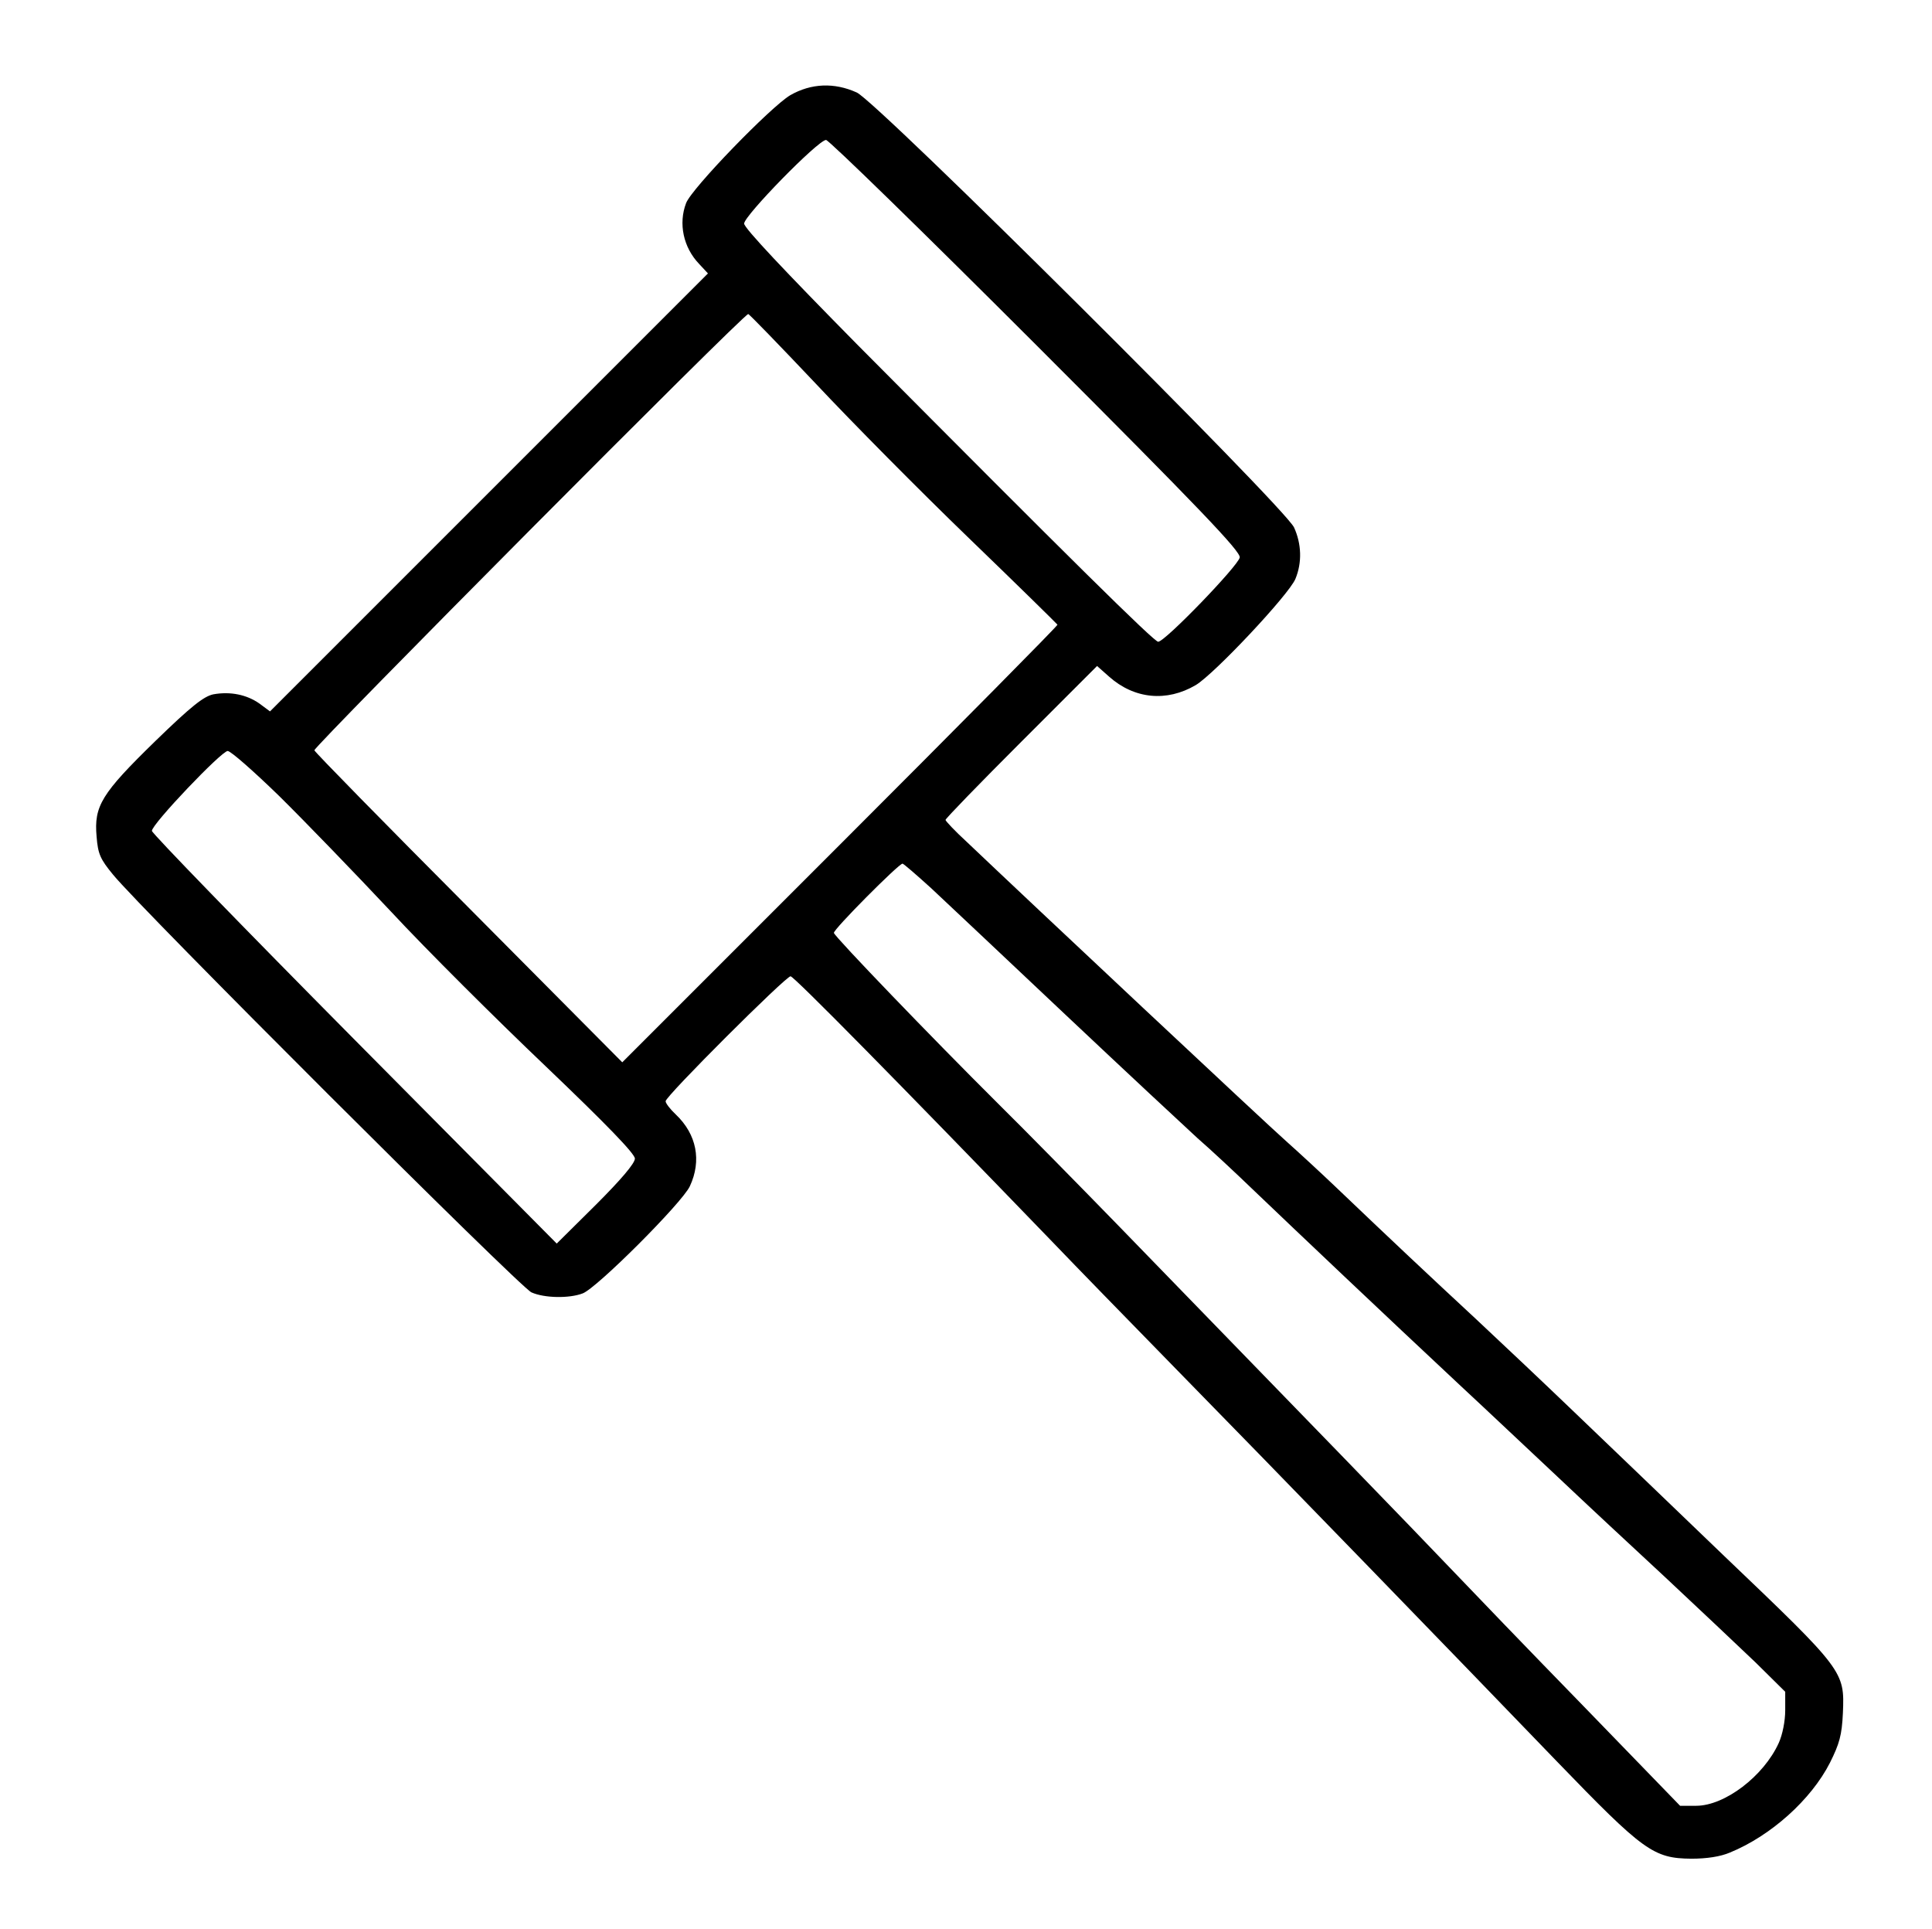
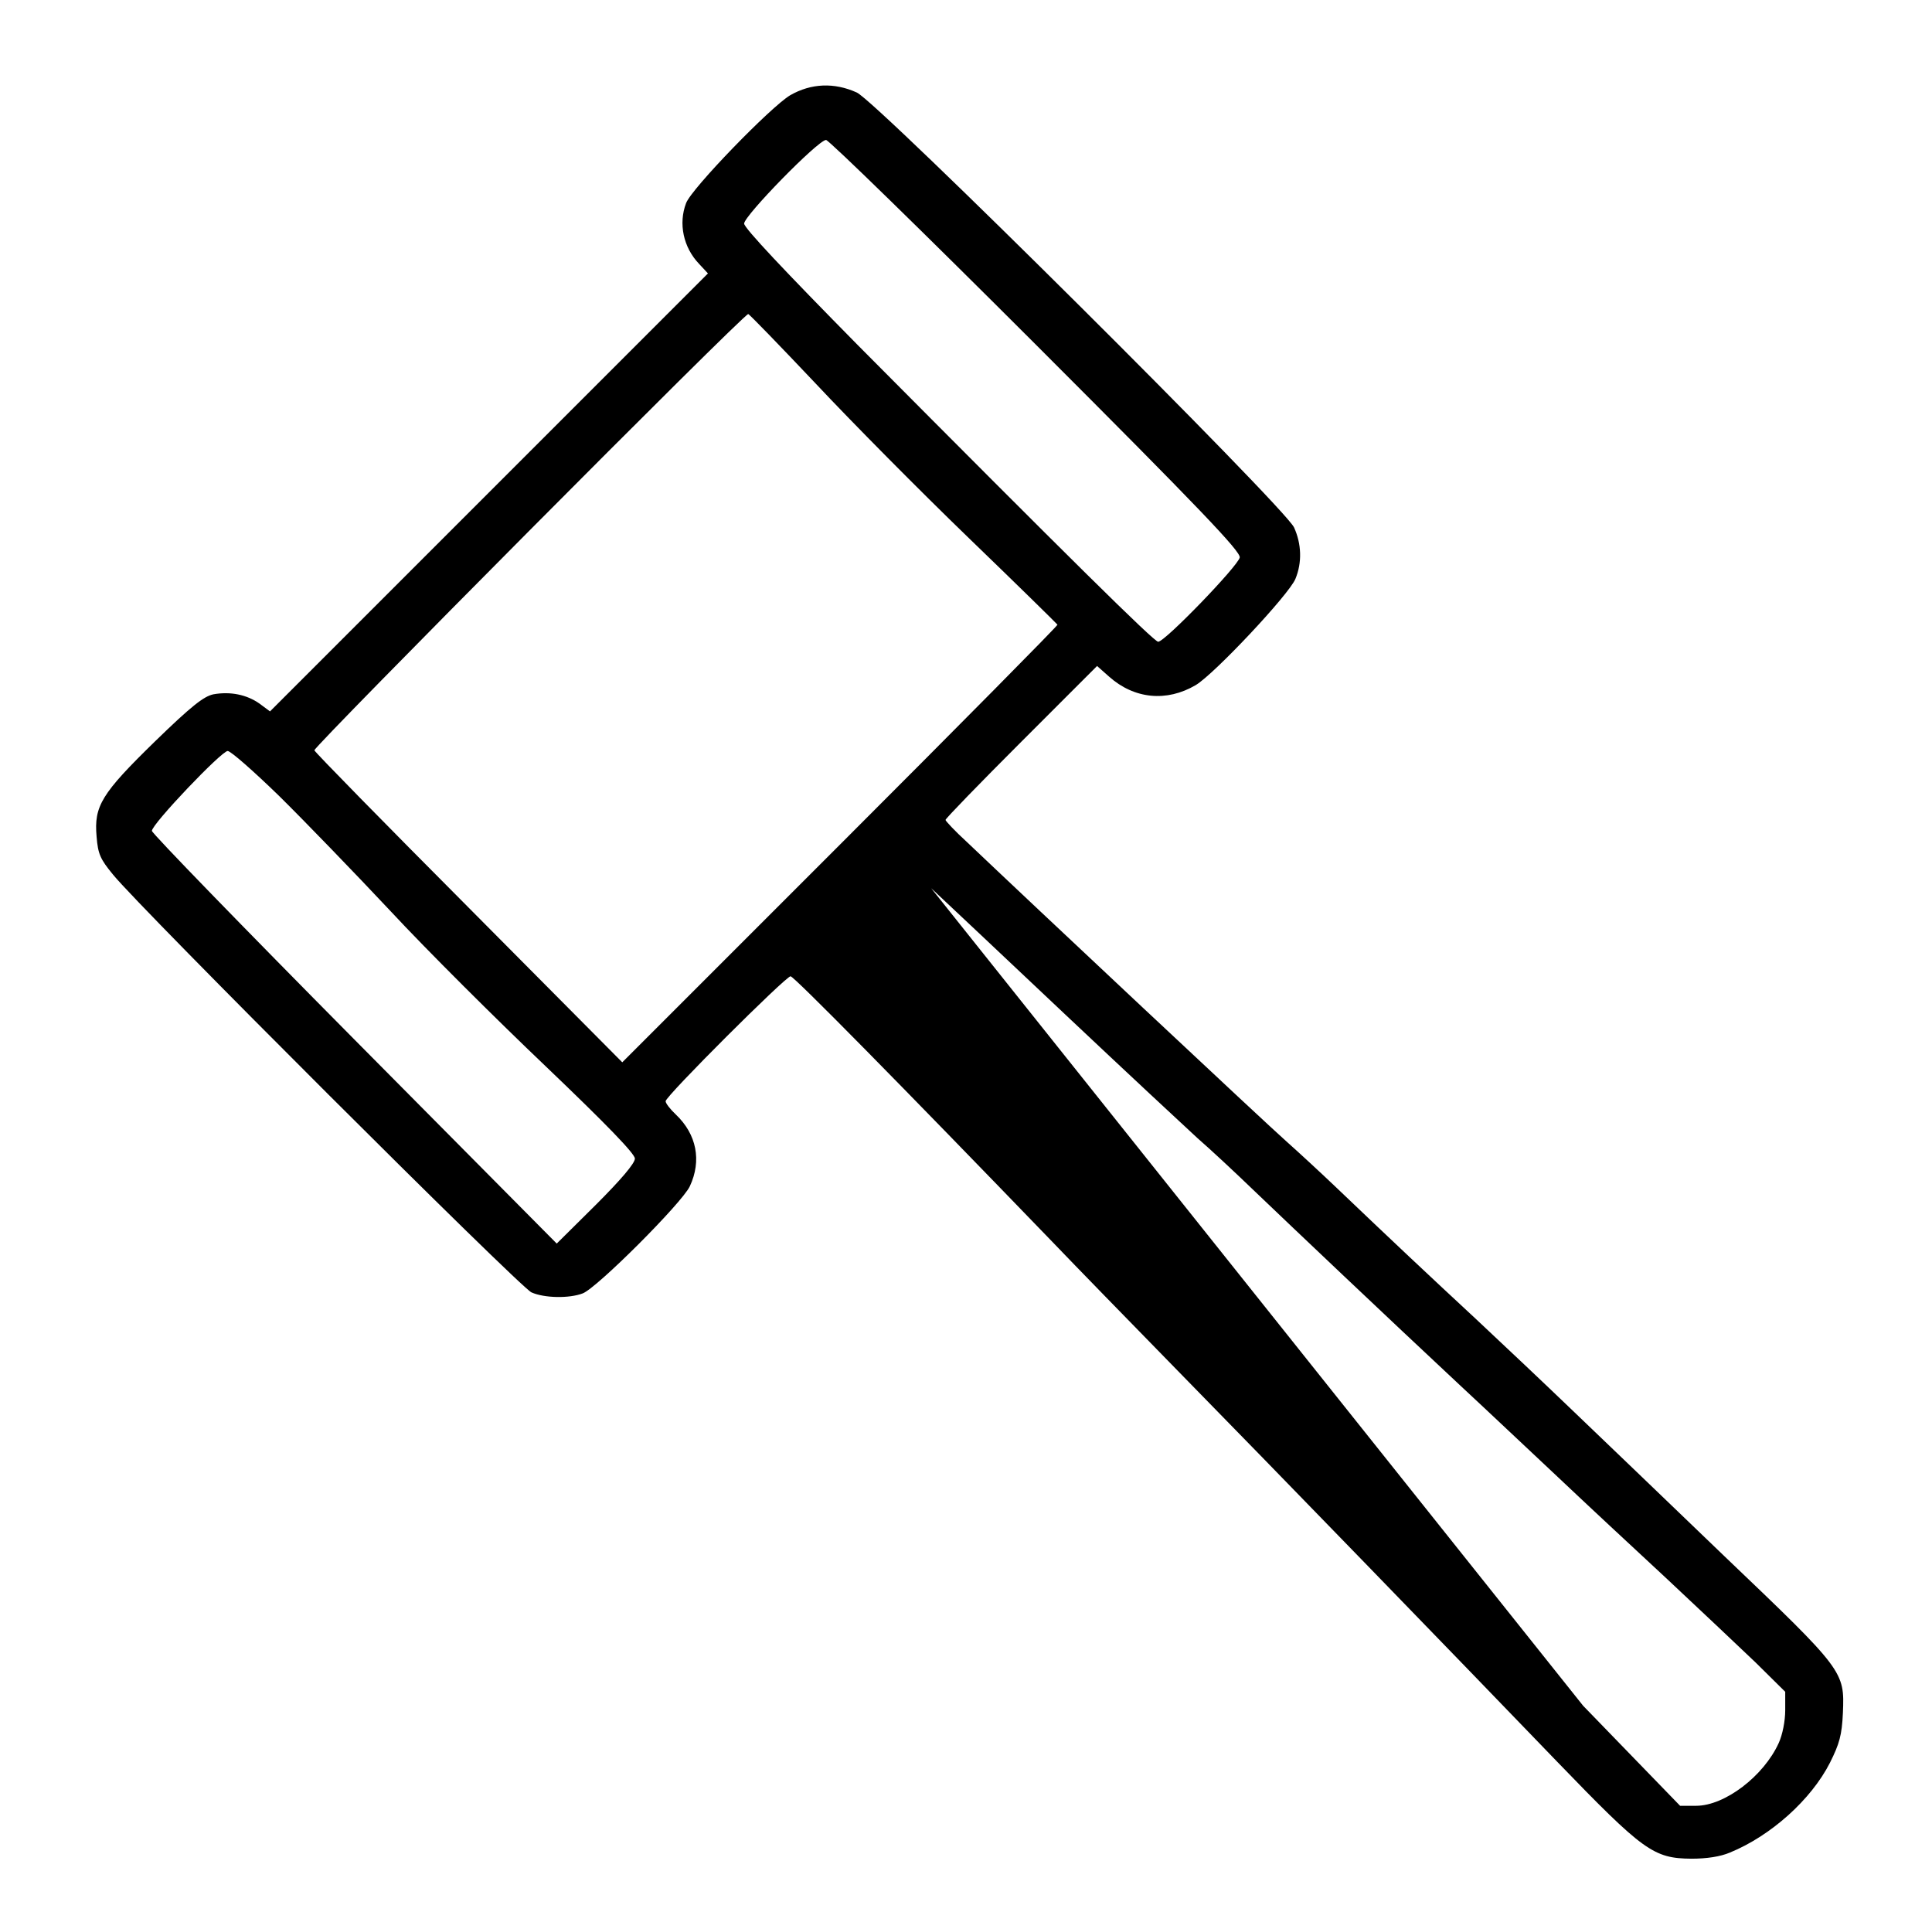
<svg xmlns="http://www.w3.org/2000/svg" version="1.0" width="566pt" height="565pt" viewBox="0 0 566 565" preserveAspectRatio="xMidYMid meet">
  <g transform="translate(0,565) scale(0.1,-0.1)" fill="#000000" stroke="none">
-     <path d="M2315 5371 c-56 -33 -289 -273 -305 -316 -23 -60 -8 -130 38 -178 l26 -28 -641 -641 -642 -642 -31 23 c-37 26 -85 36 -135 27 -28 -6 -64 -34 -170 -137 -158 -154 -180 -190 -172 -280 4 -51 11 -66 48 -111 80 -99 1193 -1210 1226 -1224 38 -17 111 -18 150 -3 41 15 292 266 314 314 35 75 20 152 -41 210 -17 16 -30 33 -30 39 0 15 352 366 366 366 10 0 320 -315 769 -780 66 -69 226 -233 355 -365 294 -300 836 -859 1122 -1156 253 -262 282 -283 393 -284 45 0 85 6 113 18 120 49 238 155 293 263 28 56 35 81 38 146 5 122 4 124 -347 459 -168 162 -370 355 -447 429 -77 74 -203 193 -280 265 -138 128 -254 237 -410 386 -44 42 -110 103 -146 135 -57 50 -749 699 -936 877 -35 32 -63 62 -63 65 0 4 100 107 222 229 l222 222 35 -31 c74 -66 169 -75 254 -25 54 32 273 265 292 311 20 48 18 103 -4 151 -29 61 -1221 1247 -1281 1274 -66 30 -134 27 -195 -8z m720 -731 c483 -483 599 -605 597 -623 -4 -24 -219 -247 -239 -247 -12 0 -258 243 -881 870 -212 215 -332 342 -332 355 0 23 217 245 240 245 8 0 285 -270 615 -600z m-645 -114 c105 -112 306 -315 448 -452 141 -136 258 -251 260 -254 1 -3 -285 -292 -637 -644 l-638 -638 -449 452 c-247 248 -451 456 -453 462 -3 10 1257 1278 1271 1278 3 0 92 -92 198 -204z m-1572 -1208 c74 -73 221 -225 327 -338 105 -113 310 -317 454 -454 179 -171 261 -256 261 -270 0 -14 -41 -62 -114 -135 l-115 -114 -593 598 c-326 329 -593 604 -593 611 0 20 204 234 222 234 9 0 77 -60 151 -132z m1910 -270 c43 -40 221 -208 396 -373 175 -165 348 -326 384 -359 37 -32 112 -102 167 -155 117 -112 387 -368 600 -567 83 -77 213 -200 290 -272 77 -73 219 -205 315 -294 96 -90 214 -201 263 -248 l87 -86 0 -54 c0 -32 -8 -72 -19 -96 -44 -97 -158 -184 -242 -184 l-47 0 -284 293 c-156 160 -333 344 -393 407 -99 104 -418 433 -969 1000 -110 113 -269 275 -355 360 -191 190 -474 484 -478 497 -3 9 190 203 201 203 3 0 41 -33 84 -72z" />
+     <path d="M2315 5371 c-56 -33 -289 -273 -305 -316 -23 -60 -8 -130 38 -178 l26 -28 -641 -641 -642 -642 -31 23 c-37 26 -85 36 -135 27 -28 -6 -64 -34 -170 -137 -158 -154 -180 -190 -172 -280 4 -51 11 -66 48 -111 80 -99 1193 -1210 1226 -1224 38 -17 111 -18 150 -3 41 15 292 266 314 314 35 75 20 152 -41 210 -17 16 -30 33 -30 39 0 15 352 366 366 366 10 0 320 -315 769 -780 66 -69 226 -233 355 -365 294 -300 836 -859 1122 -1156 253 -262 282 -283 393 -284 45 0 85 6 113 18 120 49 238 155 293 263 28 56 35 81 38 146 5 122 4 124 -347 459 -168 162 -370 355 -447 429 -77 74 -203 193 -280 265 -138 128 -254 237 -410 386 -44 42 -110 103 -146 135 -57 50 -749 699 -936 877 -35 32 -63 62 -63 65 0 4 100 107 222 229 l222 222 35 -31 c74 -66 169 -75 254 -25 54 32 273 265 292 311 20 48 18 103 -4 151 -29 61 -1221 1247 -1281 1274 -66 30 -134 27 -195 -8z m720 -731 c483 -483 599 -605 597 -623 -4 -24 -219 -247 -239 -247 -12 0 -258 243 -881 870 -212 215 -332 342 -332 355 0 23 217 245 240 245 8 0 285 -270 615 -600z m-645 -114 c105 -112 306 -315 448 -452 141 -136 258 -251 260 -254 1 -3 -285 -292 -637 -644 l-638 -638 -449 452 c-247 248 -451 456 -453 462 -3 10 1257 1278 1271 1278 3 0 92 -92 198 -204z m-1572 -1208 c74 -73 221 -225 327 -338 105 -113 310 -317 454 -454 179 -171 261 -256 261 -270 0 -14 -41 -62 -114 -135 l-115 -114 -593 598 c-326 329 -593 604 -593 611 0 20 204 234 222 234 9 0 77 -60 151 -132z m1910 -270 c43 -40 221 -208 396 -373 175 -165 348 -326 384 -359 37 -32 112 -102 167 -155 117 -112 387 -368 600 -567 83 -77 213 -200 290 -272 77 -73 219 -205 315 -294 96 -90 214 -201 263 -248 l87 -86 0 -54 c0 -32 -8 -72 -19 -96 -44 -97 -158 -184 -242 -184 l-47 0 -284 293 z" />
  </g>
</svg>